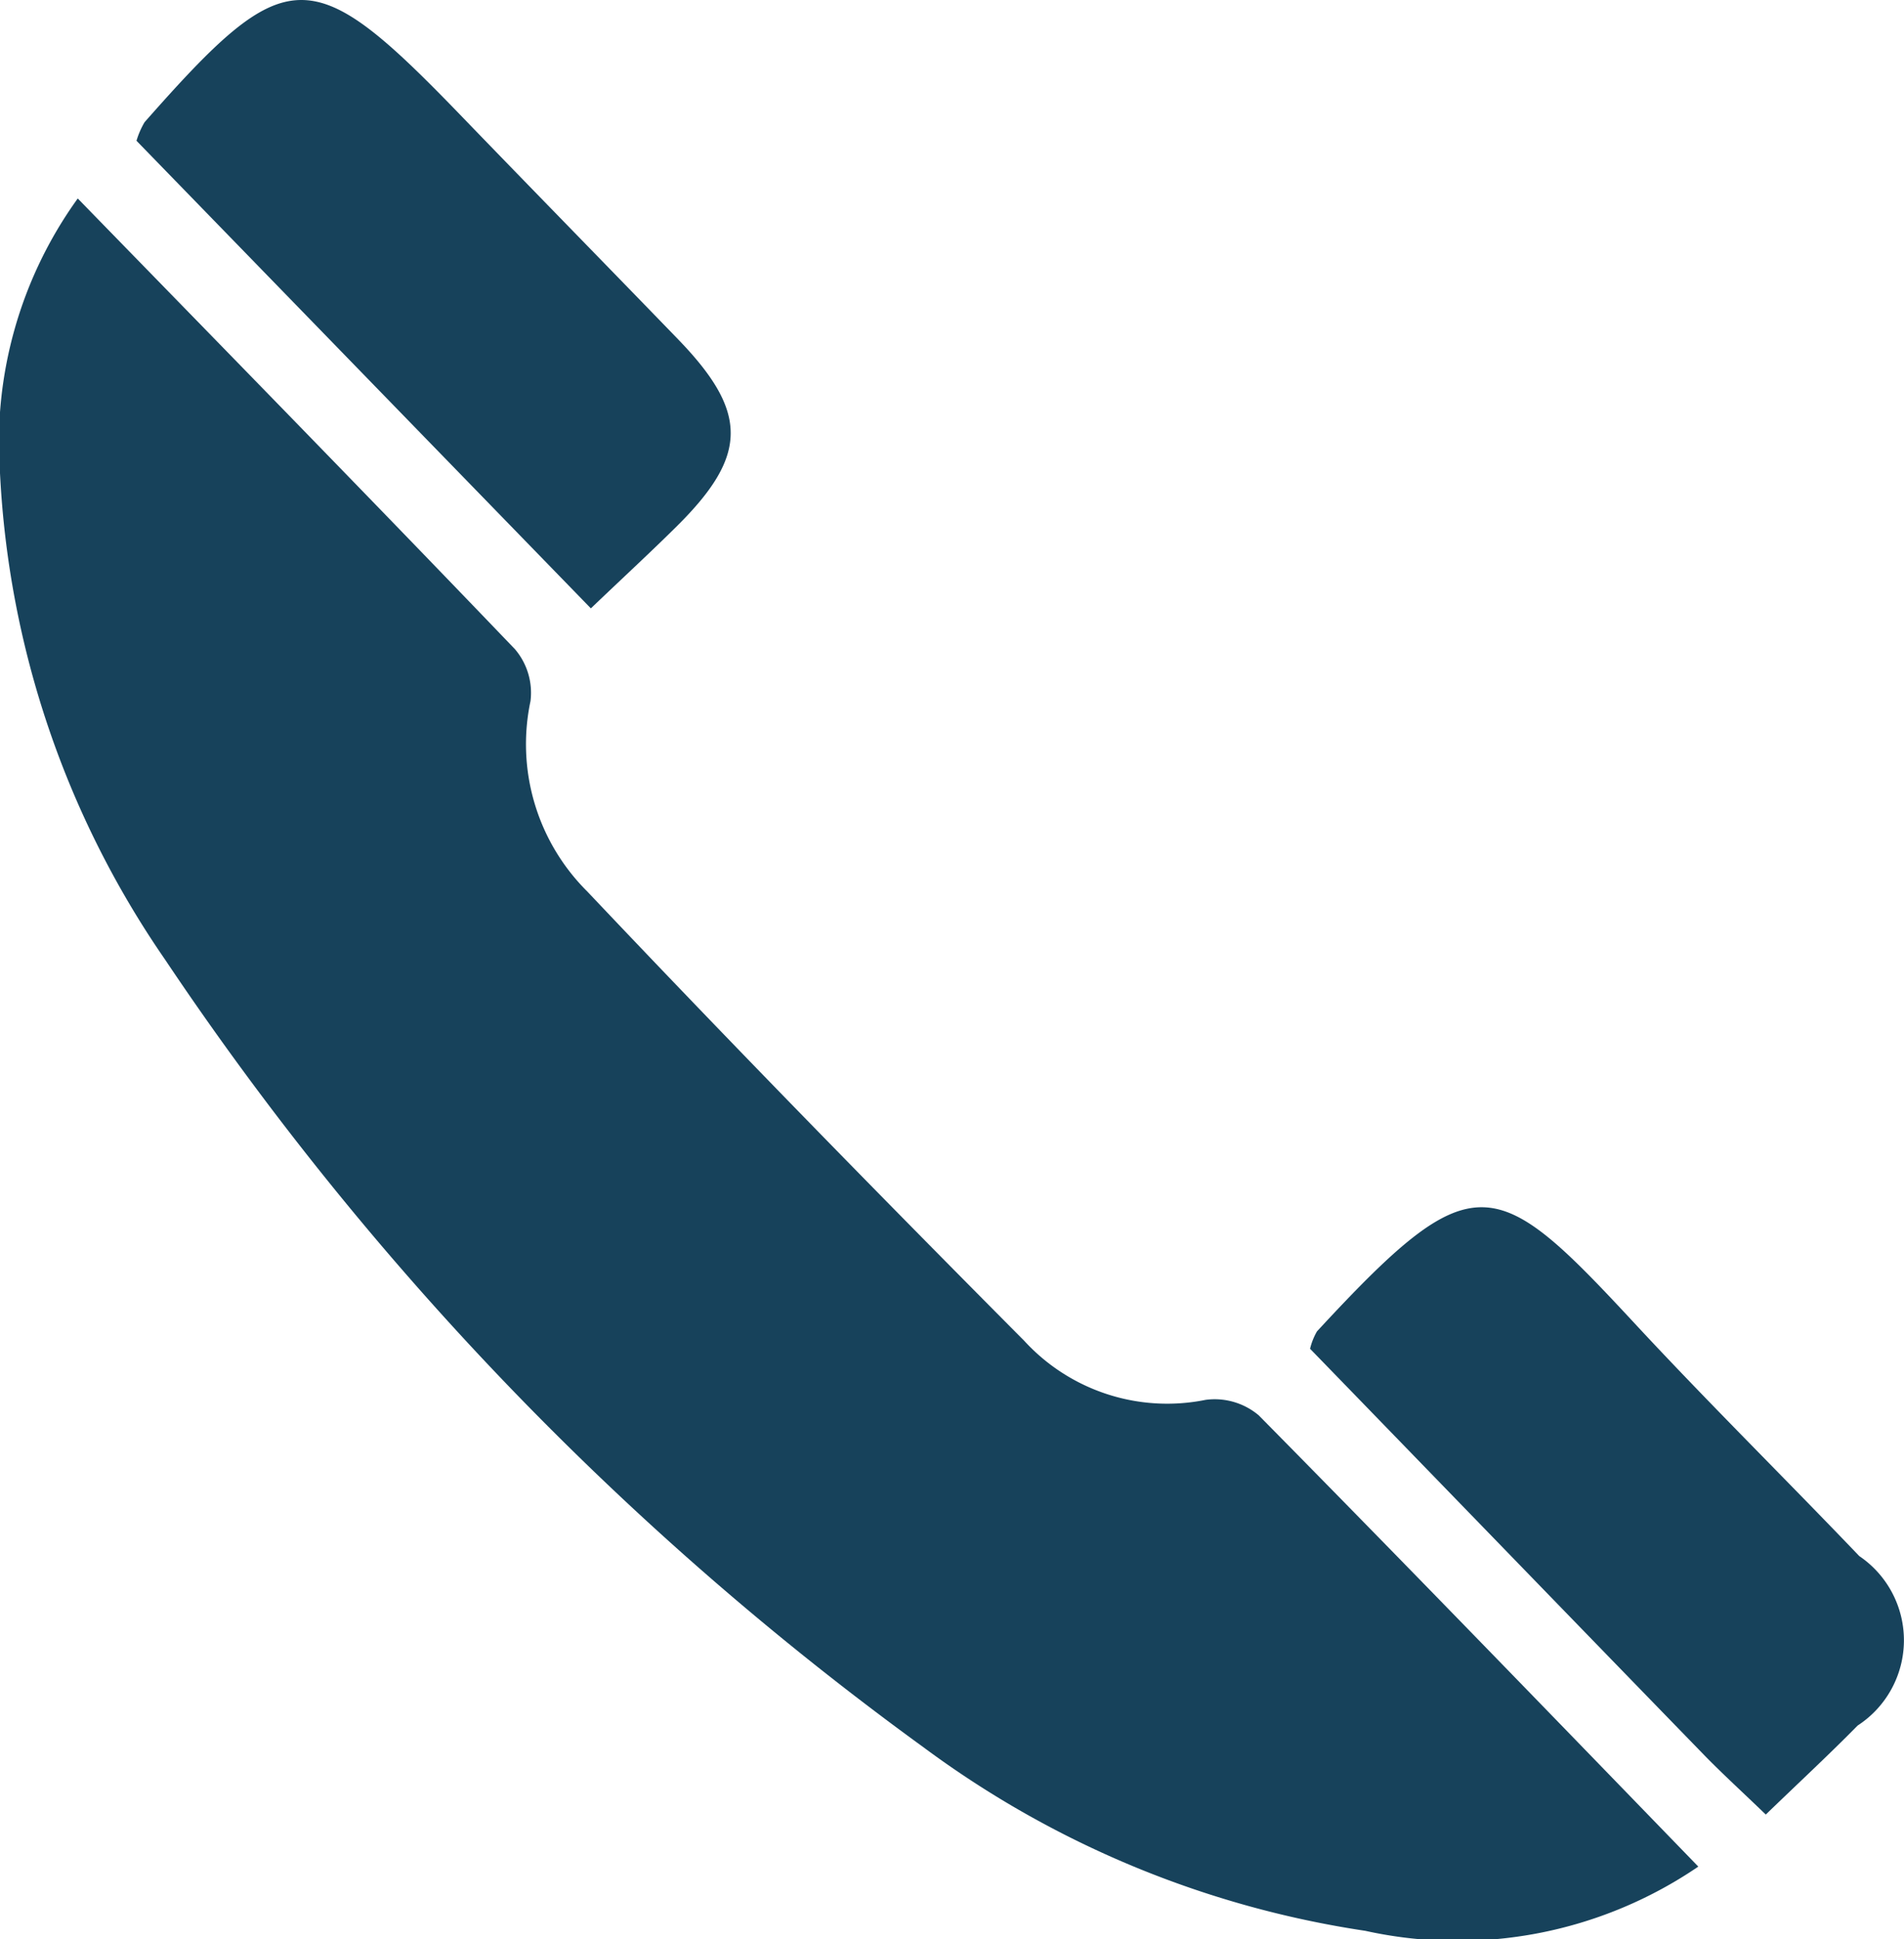
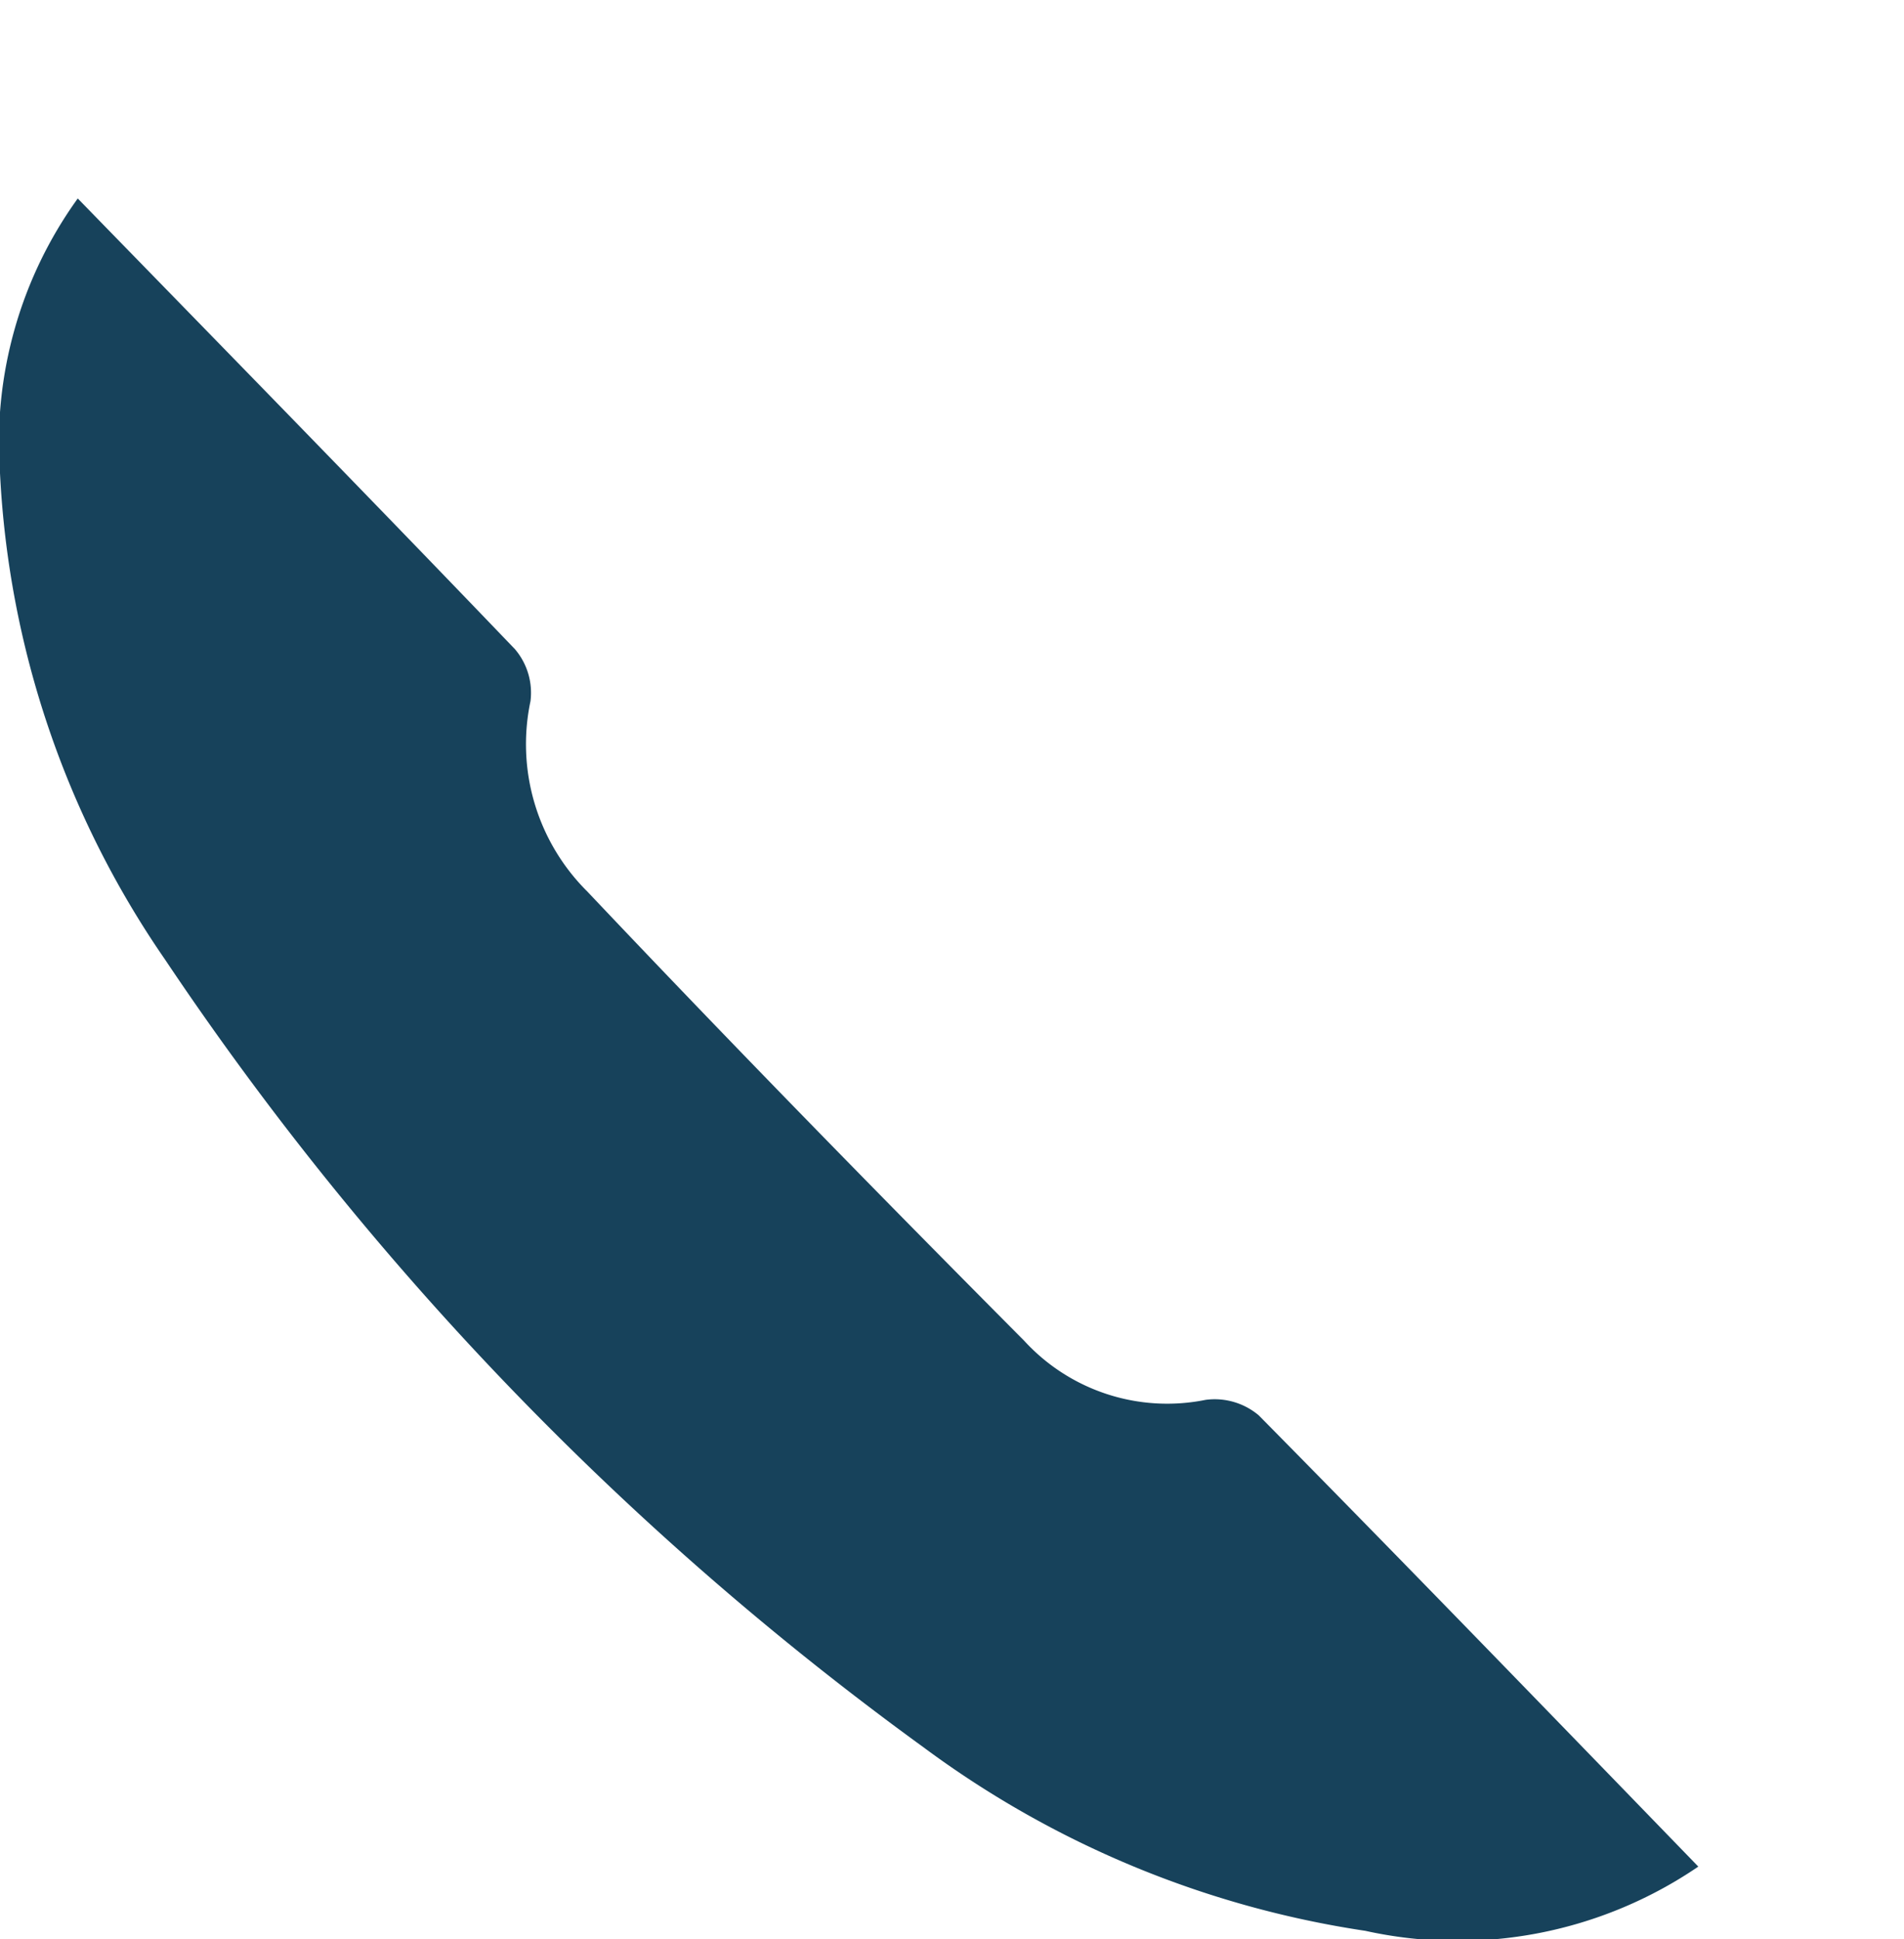
<svg xmlns="http://www.w3.org/2000/svg" id="Group_1583" data-name="Group 1583" width="19.837" height="20.196" viewBox="0 0 19.837 20.196">
  <path id="Path_4411" data-name="Path 4411" d="M32.31,2.456C33.876,4.064,35.379,5.6,36.865,7.15a.7.7,0,0,1,.162.541,2.162,2.162,0,0,0,.592,1.983c1.495,1.58,3.017,3.135,4.551,4.678a2.021,2.021,0,0,0,1.891.616.712.712,0,0,1,.553.161c1.523,1.543,3.029,3.1,4.58,4.7a4.454,4.454,0,0,1-3.469.669,10.277,10.277,0,0,1-4.6-1.909,32.429,32.429,0,0,1-7.905-8.206A9.759,9.759,0,0,1,31.5,5.316,4.348,4.348,0,0,1,32.31,2.456Z" transform="translate(-31.5 -0.389)" fill="#17425b" />
-   <path id="Path_4412" data-name="Path 4412" d="M52.468,21.266c-.246-.237-.44-.414-.623-.6-1.38-1.42-2.758-2.843-4.125-4.251a.676.676,0,0,1,.072-.181c1.643-1.777,1.854-1.652,3.336-.055.756.813,1.547,1.593,2.314,2.395a1.059,1.059,0,0,1-.017,1.765C53.13,20.639,52.82,20.926,52.468,21.266Z" transform="translate(-34.071 -2.368)" fill="#17425b" />
-   <path id="Path_4413" data-name="Path 4413" d="M37.924,6.336,33.19,1.466a.874.874,0,0,1,.084-.193c1.481-1.681,1.733-1.686,3.285-.081.756.783,1.517,1.56,2.274,2.342.735.76.731,1.21-.016,1.949C38.554,5.744,38.281,5.995,37.924,6.336Z" transform="translate(-31.768 0)" fill="#17425b" />
</svg>